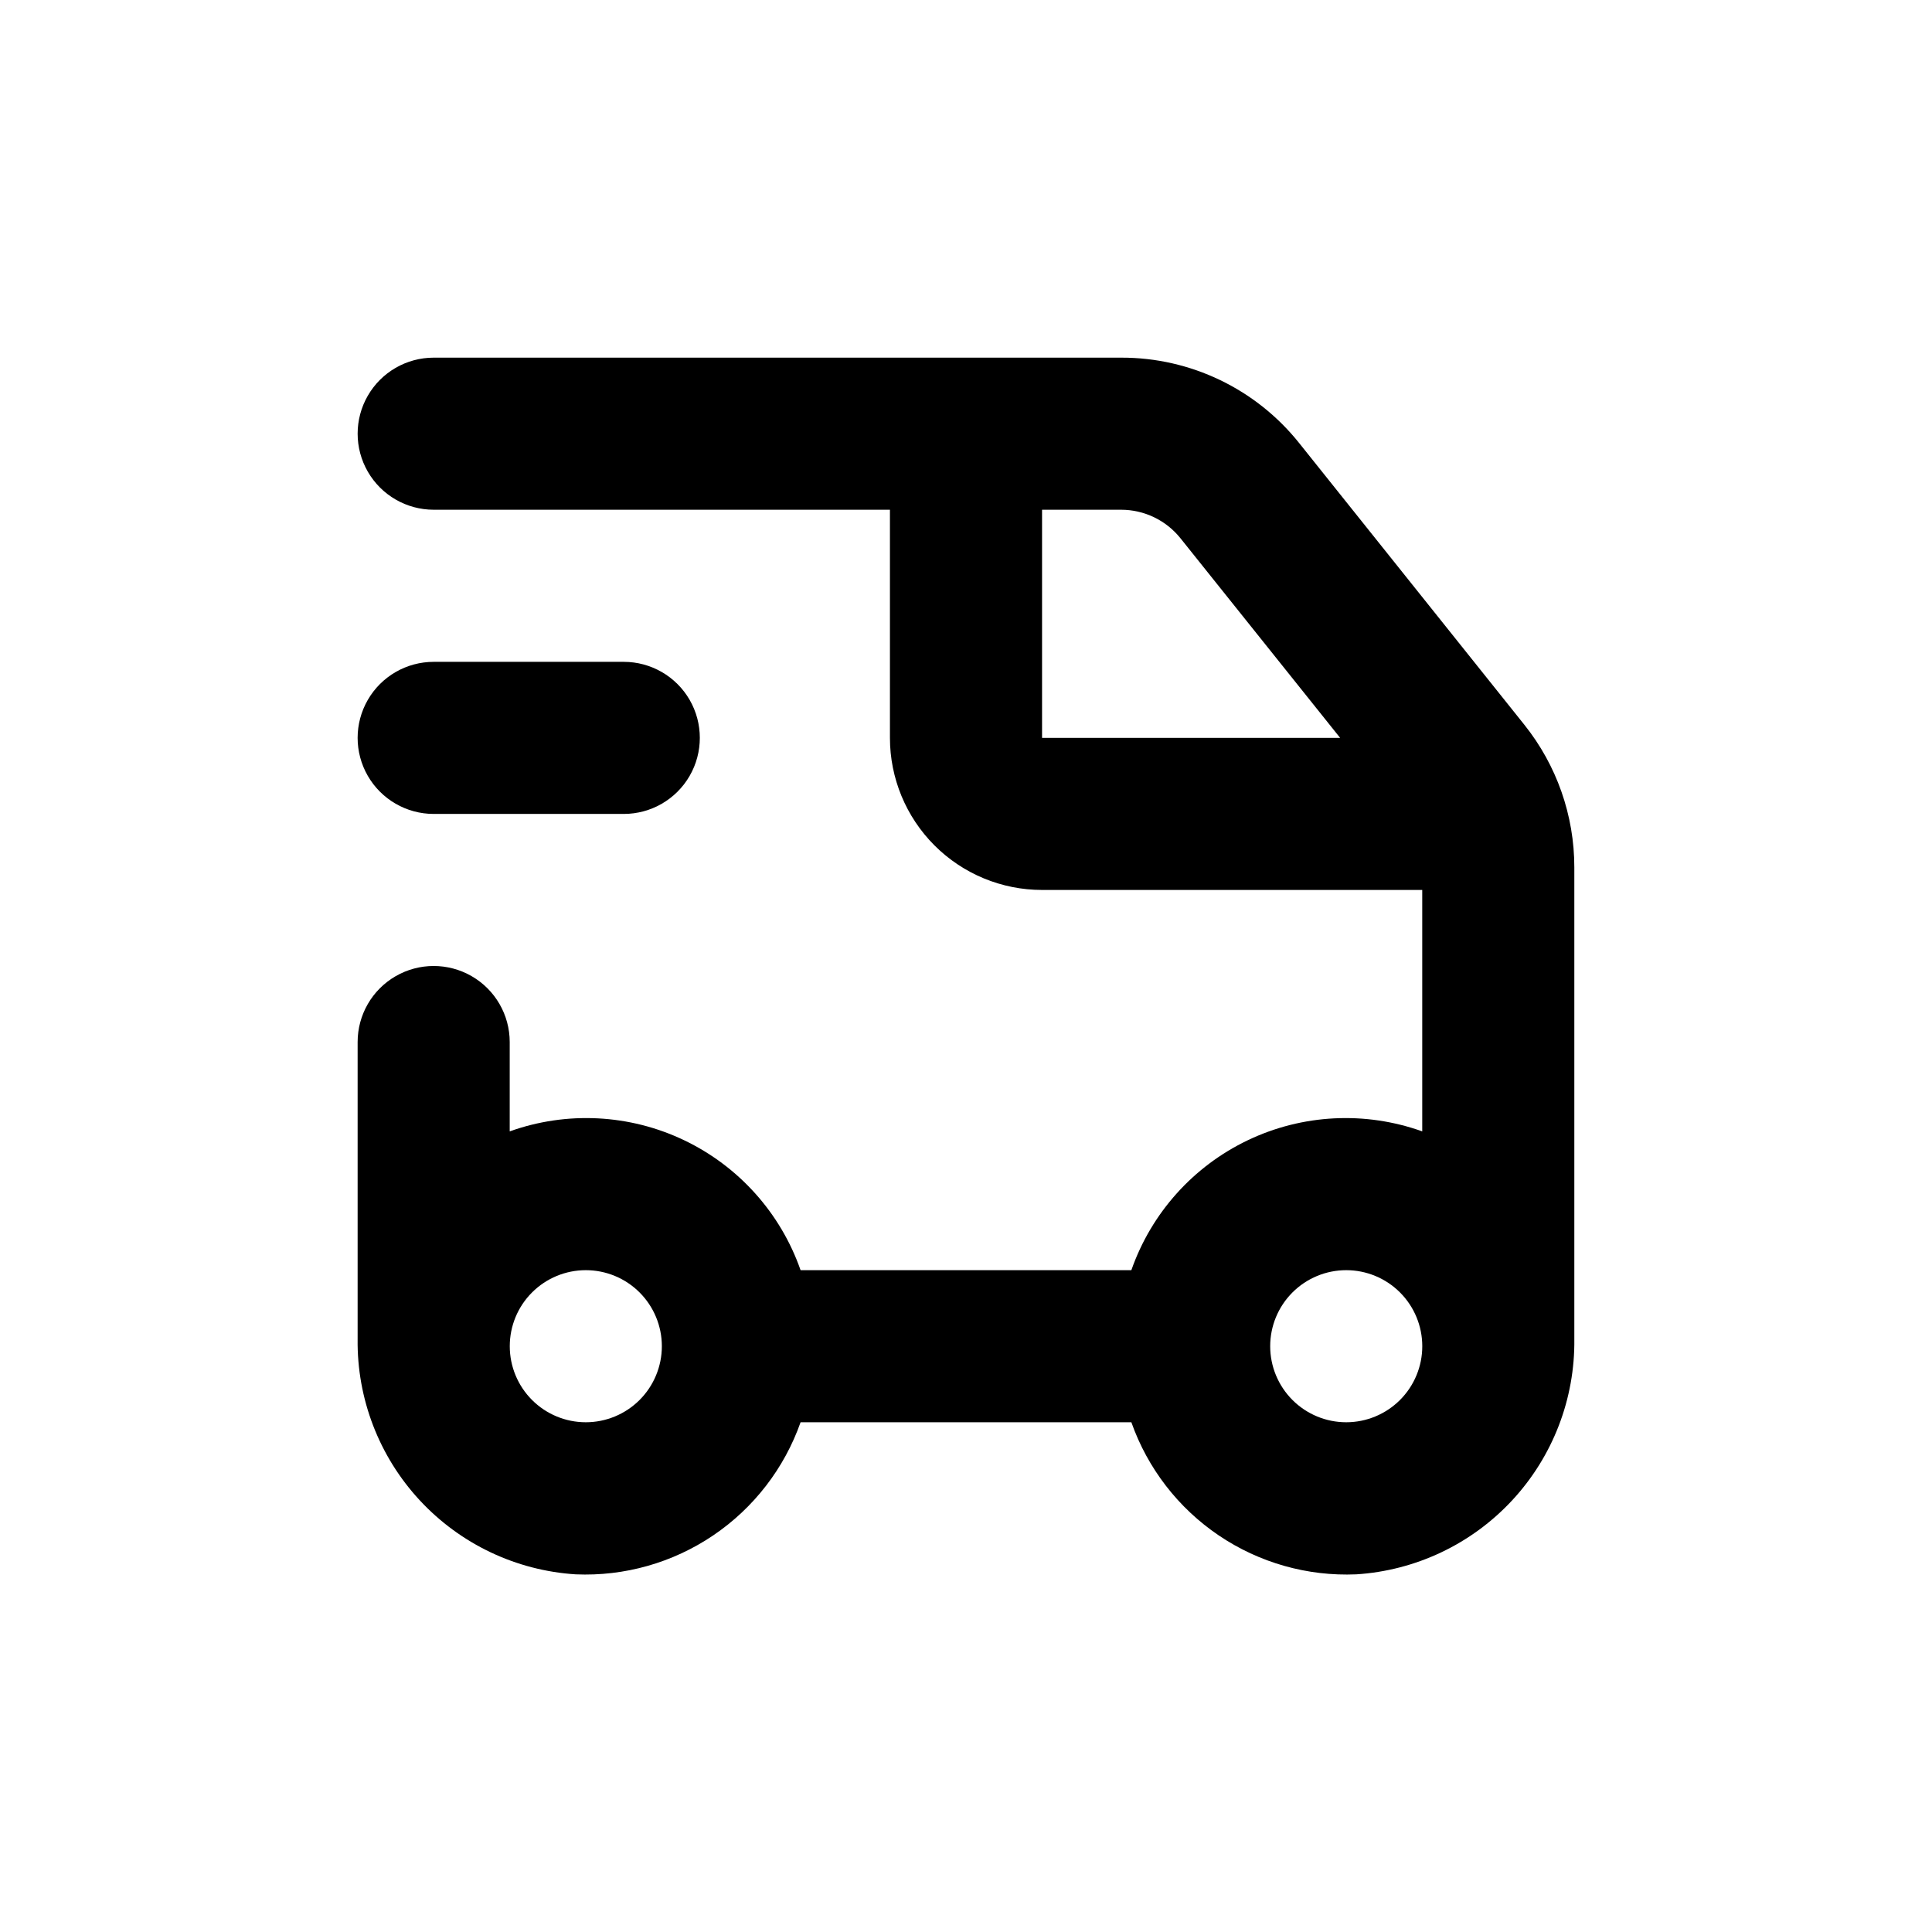
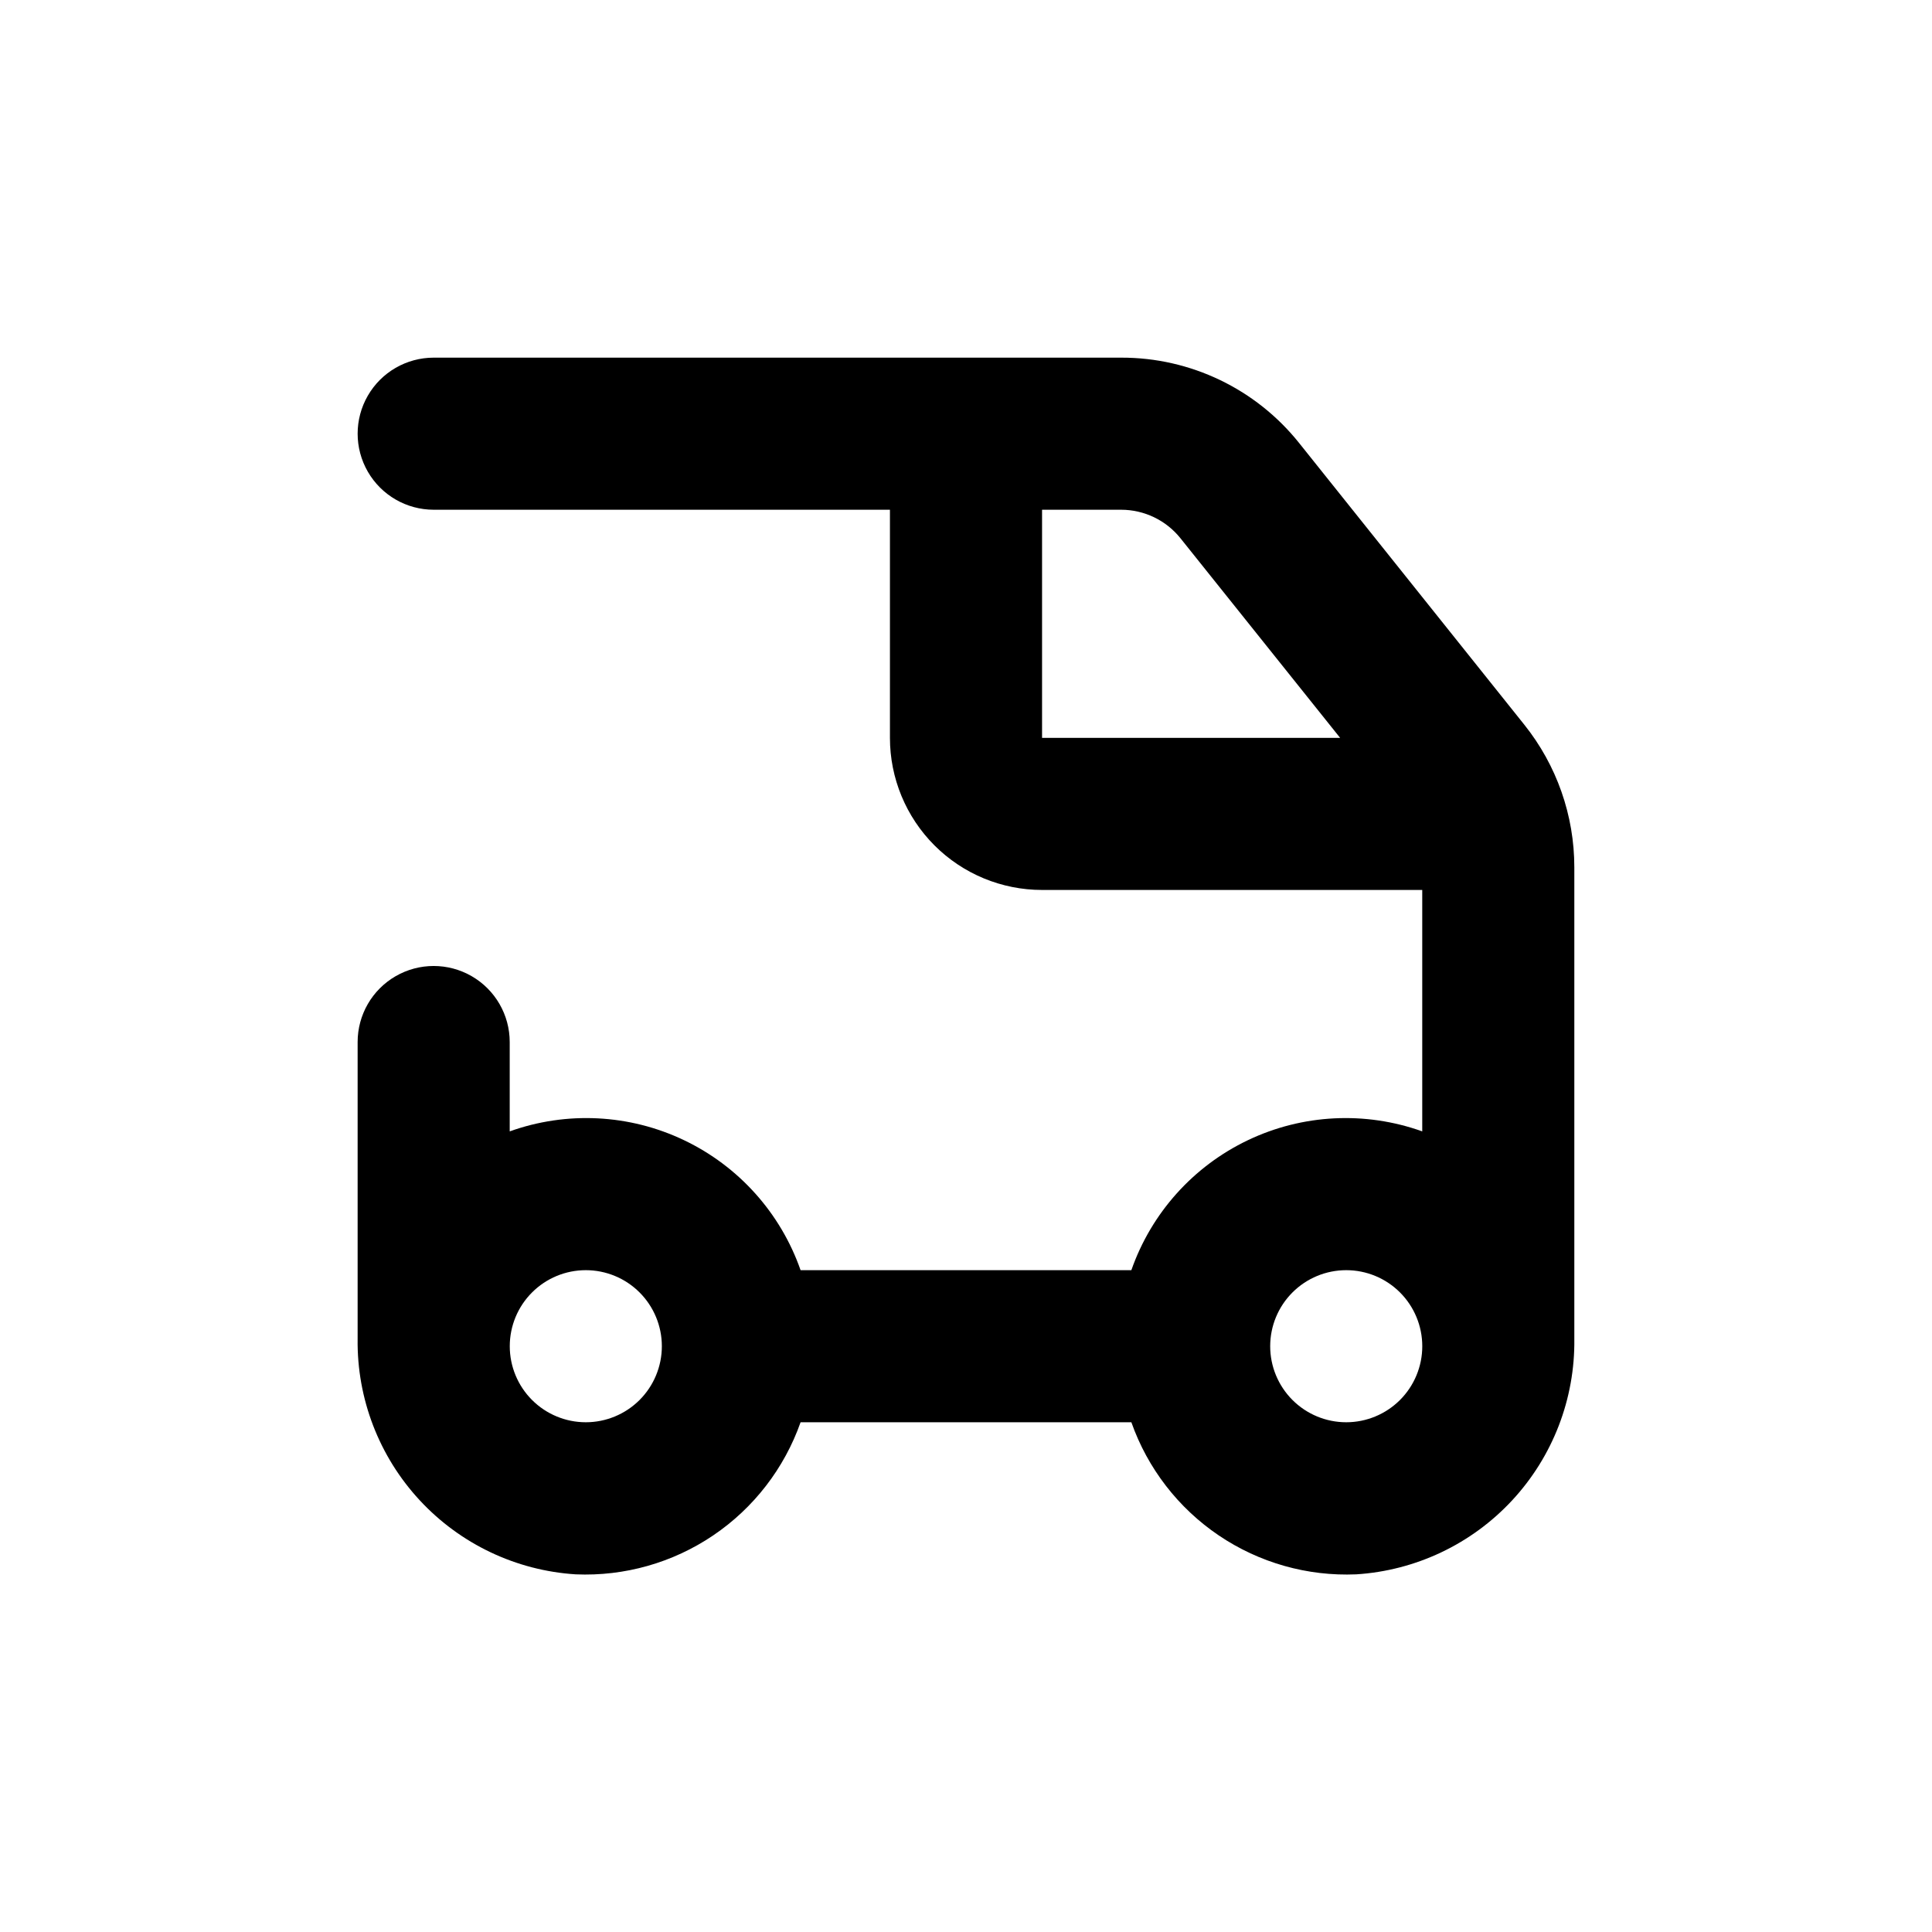
<svg xmlns="http://www.w3.org/2000/svg" fill="#000000" width="800px" height="800px" version="1.1" viewBox="144 144 512 512">
  <g>
    <path d="m488.32 261.45c-11.449-14.367-28.836-22.719-47.207-22.668h-182.18c-7.203 0-13.855 3.84-17.453 10.074-3.602 6.234-3.602 13.918 0 20.152 3.598 6.234 10.25 10.078 17.453 10.078h120.91v60.457c0 10.688 4.246 20.941 11.805 28.5 7.559 7.559 17.809 11.805 28.5 11.805h100.76v63.98c-15.098-5.41-31.73-4.57-46.203 2.336-14.473 6.906-25.59 19.305-30.883 34.445h-87.66c-5.293-15.141-16.41-27.539-30.883-34.445s-31.105-7.746-46.199-2.336v-23.676c0-7.203-3.844-13.855-10.078-17.453-6.234-3.602-13.918-3.602-20.152 0-6.234 3.598-10.074 10.25-10.074 17.453v78.695c-0.203 15.82 5.684 31.117 16.438 42.723 10.754 11.609 25.555 18.641 41.348 19.648 12.941 0.551 25.719-3.066 36.449-10.324 10.73-7.254 18.844-17.766 23.152-29.98h87.66c4.309 12.215 12.422 22.727 23.152 29.98 10.73 7.258 23.508 10.875 36.449 10.324 15.793-1.008 30.594-8.039 41.348-19.648 10.754-11.605 16.641-26.902 16.441-42.723v-125c0.004-13.734-4.672-27.062-13.25-37.785zm-68.164 78.094v-60.457h20.957c6.113 0.004 11.898 2.781 15.719 7.555l42.32 52.902zm-120.91 181.37c-5.348 0-10.473-2.125-14.25-5.902-3.781-3.781-5.902-8.906-5.902-14.25 0-5.348 2.121-10.473 5.902-14.25 3.777-3.781 8.902-5.902 14.25-5.902 5.344 0 10.469 2.121 14.25 5.902 3.777 3.777 5.902 8.902 5.902 14.25 0 5.344-2.125 10.469-5.902 14.25-3.781 3.777-8.906 5.902-14.25 5.902zm201.52 0c-5.348 0-10.473-2.125-14.25-5.902-3.781-3.781-5.902-8.906-5.902-14.25 0-5.348 2.121-10.473 5.902-14.25 3.777-3.781 8.902-5.902 14.25-5.902 5.344 0 10.469 2.121 14.25 5.902 3.777 3.777 5.902 8.902 5.902 14.25 0 5.344-2.125 10.469-5.902 14.25-3.781 3.777-8.906 5.902-14.25 5.902z" />
-     <path d="m258.93 359.7h50.379c7.199 0 13.852-3.844 17.453-10.078 3.598-6.234 3.598-13.918 0-20.152-3.602-6.234-10.254-10.074-17.453-10.074h-50.379c-7.203 0-13.855 3.84-17.453 10.074-3.602 6.234-3.602 13.918 0 20.152 3.598 6.234 10.25 10.078 17.453 10.078z" />
  </g>
</svg>